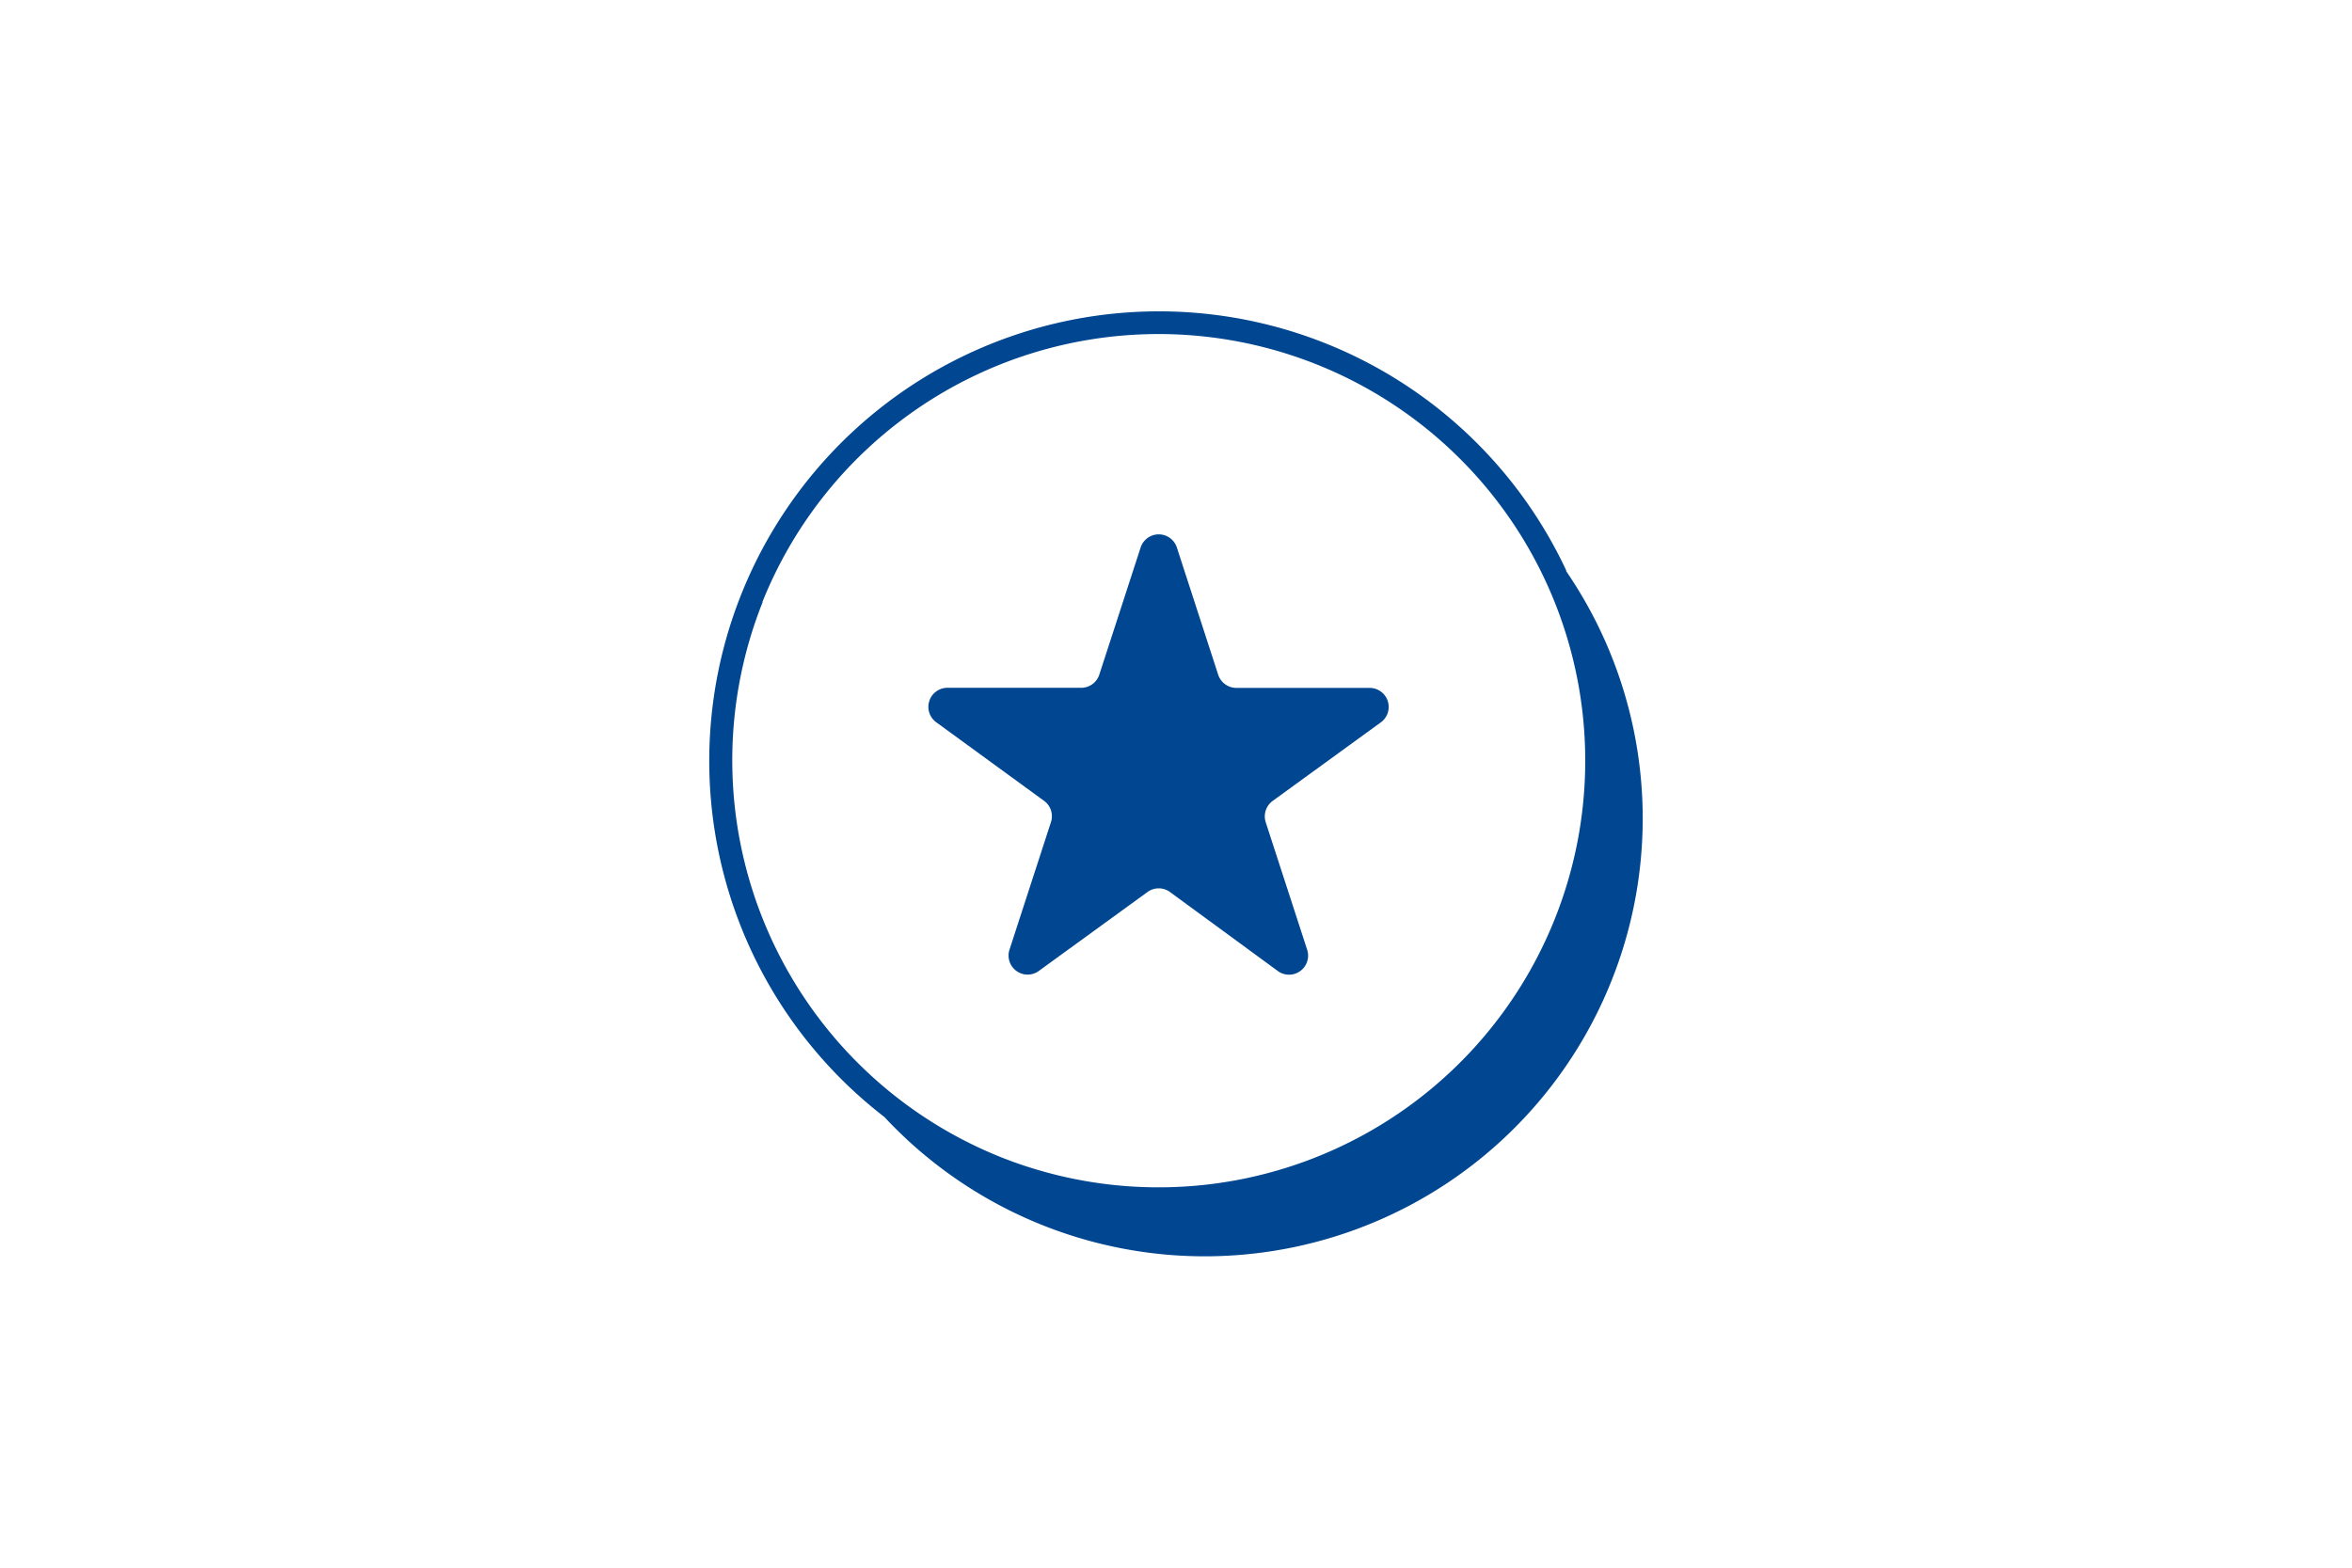
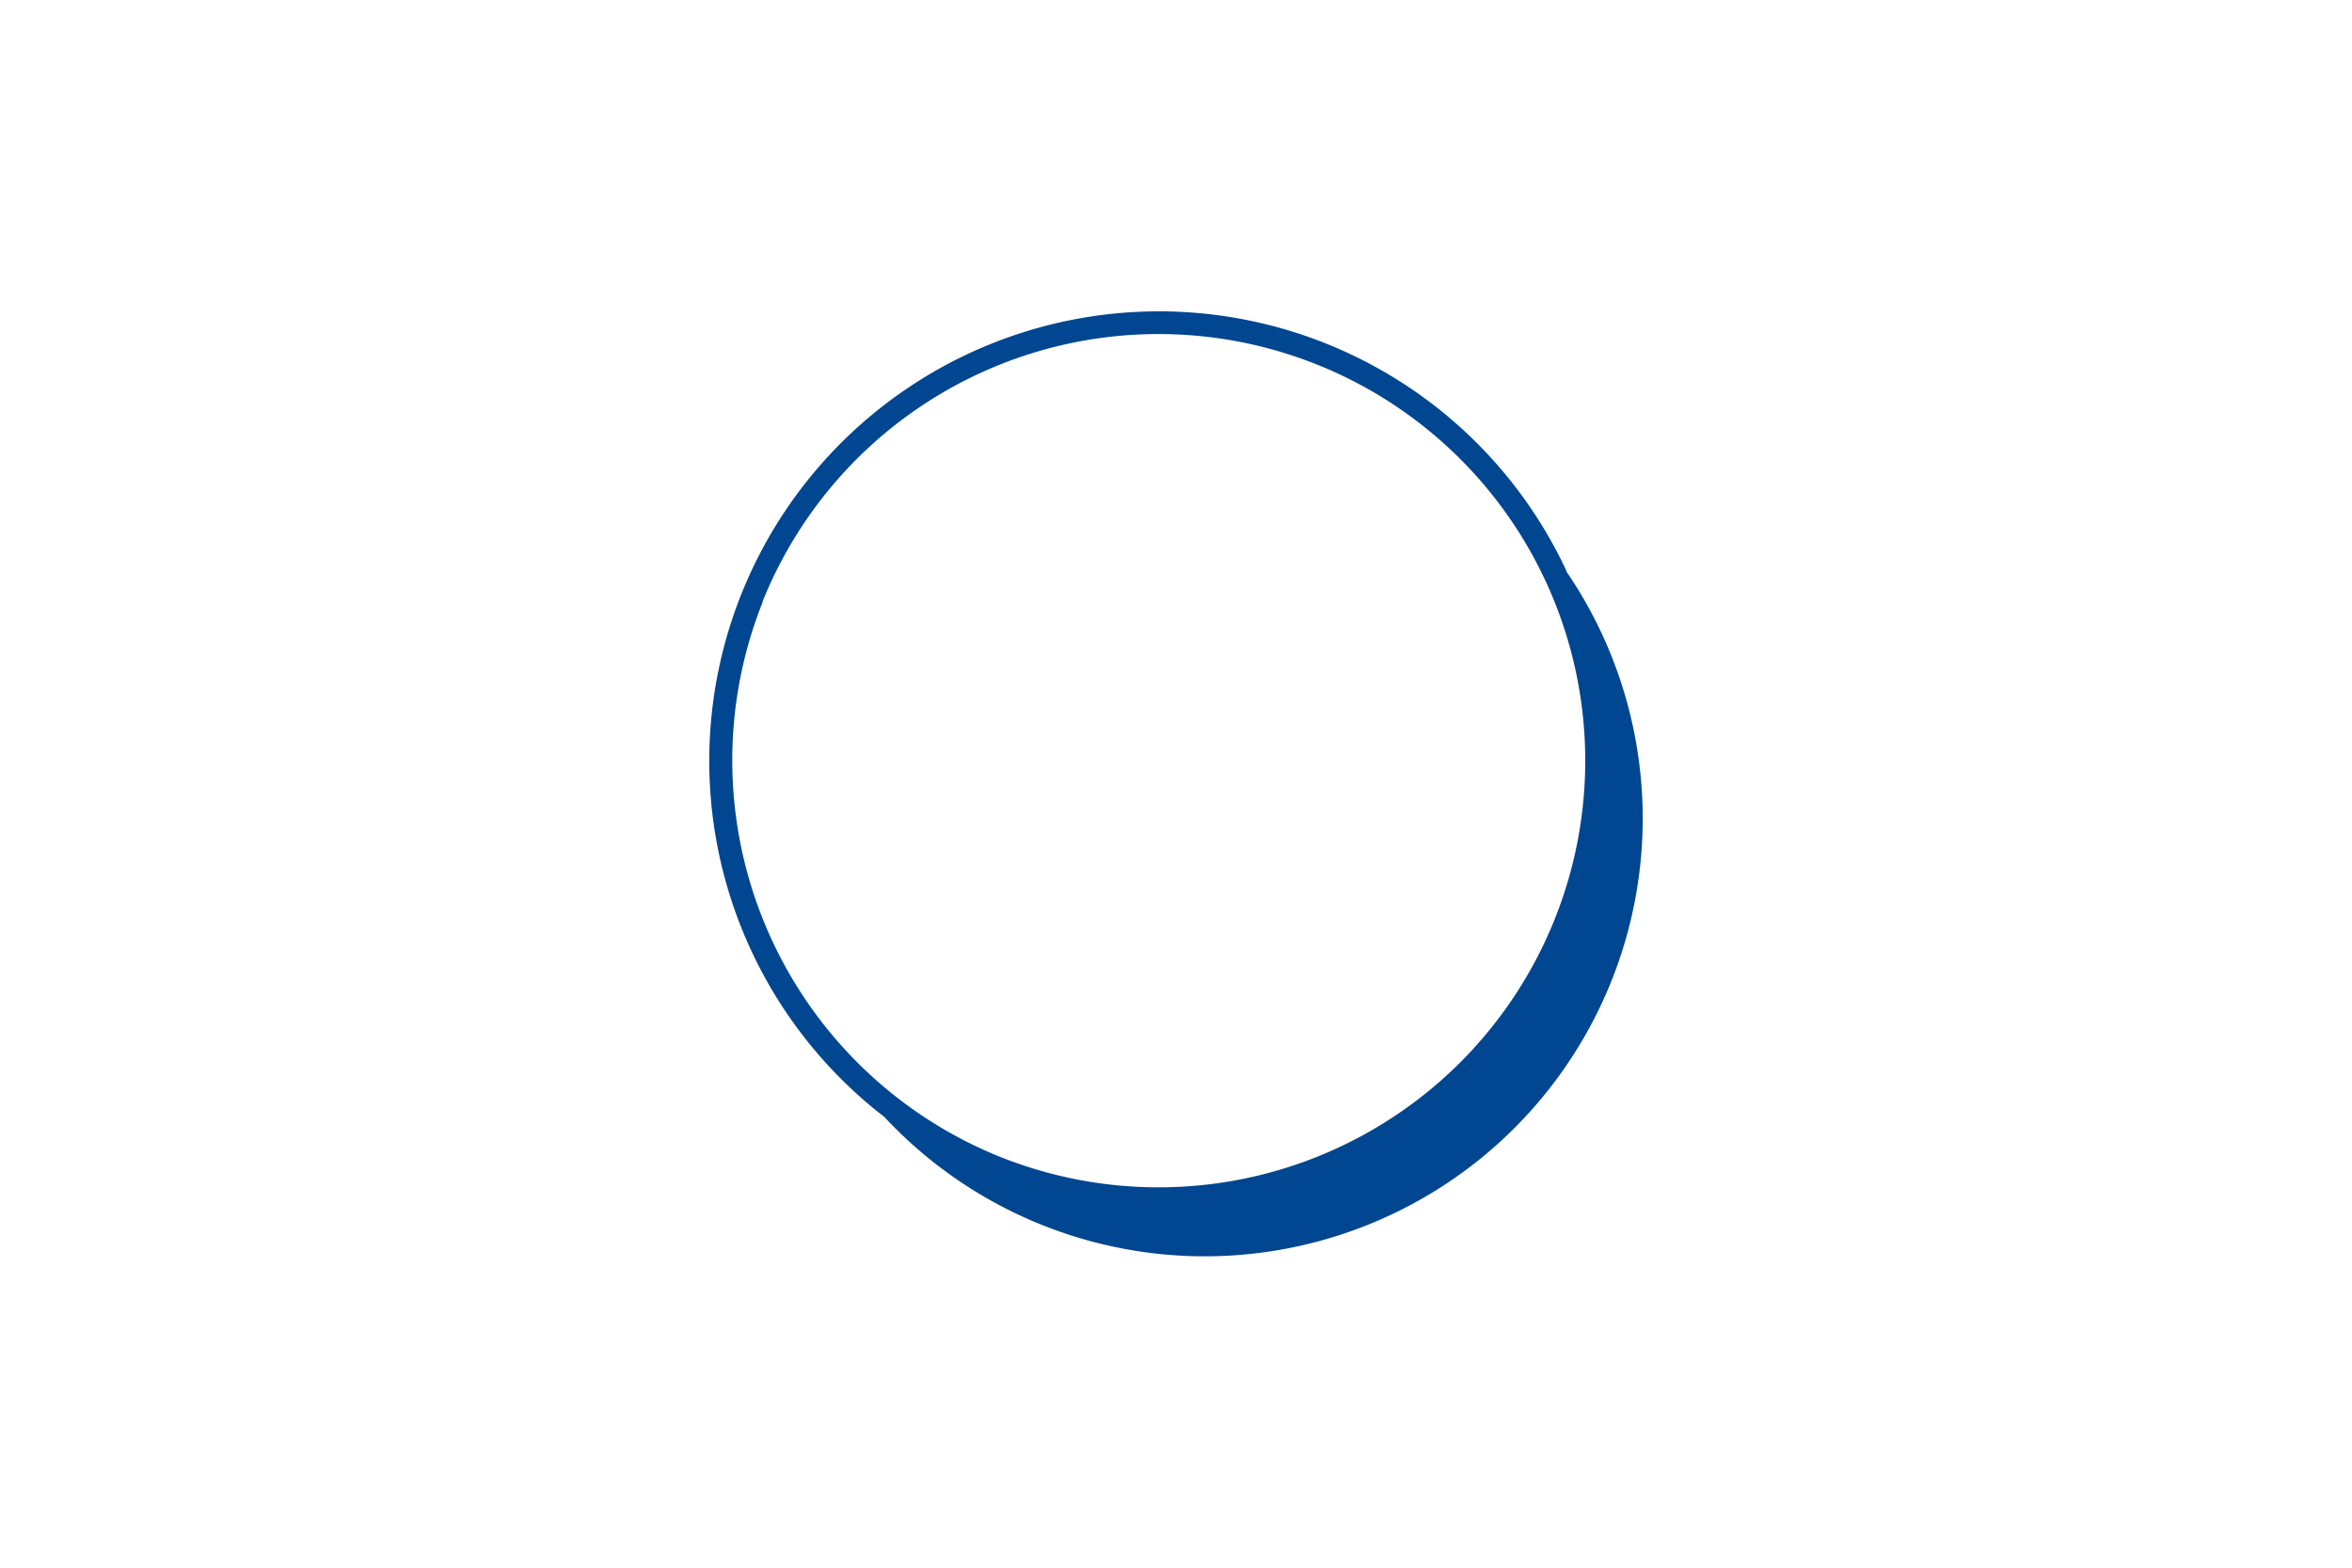
<svg xmlns="http://www.w3.org/2000/svg" viewBox="0 0 237 158">
  <defs>
    <style>.cls-1{fill:#004690;}.cls-2{fill:none;}</style>
  </defs>
  <g id="Layer_2" data-name="Layer 2">
    <g id="Layer_1-2" data-name="Layer 1">
      <path class="cls-1" d="M157.82,57.56a.25.25,0,0,0,0-.07s0,0,0,0a45.31,45.31,0,1,0-68.71,55.08l0,0a44.13,44.13,0,0,0,68.71-55Zm-81,3.12a43,43,0,1,1,23.92,55.9A43.08,43.08,0,0,1,76.85,60.68Z" />
-       <path class="cls-1" d="M118.59,55.19,122.75,68a1.93,1.93,0,0,0,1.83,1.33H138a1.92,1.92,0,0,1,1.13,3.48l-10.89,7.91a1.93,1.93,0,0,0-.7,2.15l4.16,12.8a1.92,1.92,0,0,1-3,2.15L117.89,89.9a1.92,1.92,0,0,0-2.26,0l-10.89,7.91a1.92,1.92,0,0,1-3-2.15l4.16-12.8a1.91,1.91,0,0,0-.7-2.15L94.35,72.8a1.92,1.92,0,0,1,1.13-3.48h13.46A1.92,1.92,0,0,0,110.77,68l4.16-12.8A1.92,1.92,0,0,1,118.59,55.19Z" />
-       <rect class="cls-2" width="237" height="158" />
    </g>
  </g>
</svg>